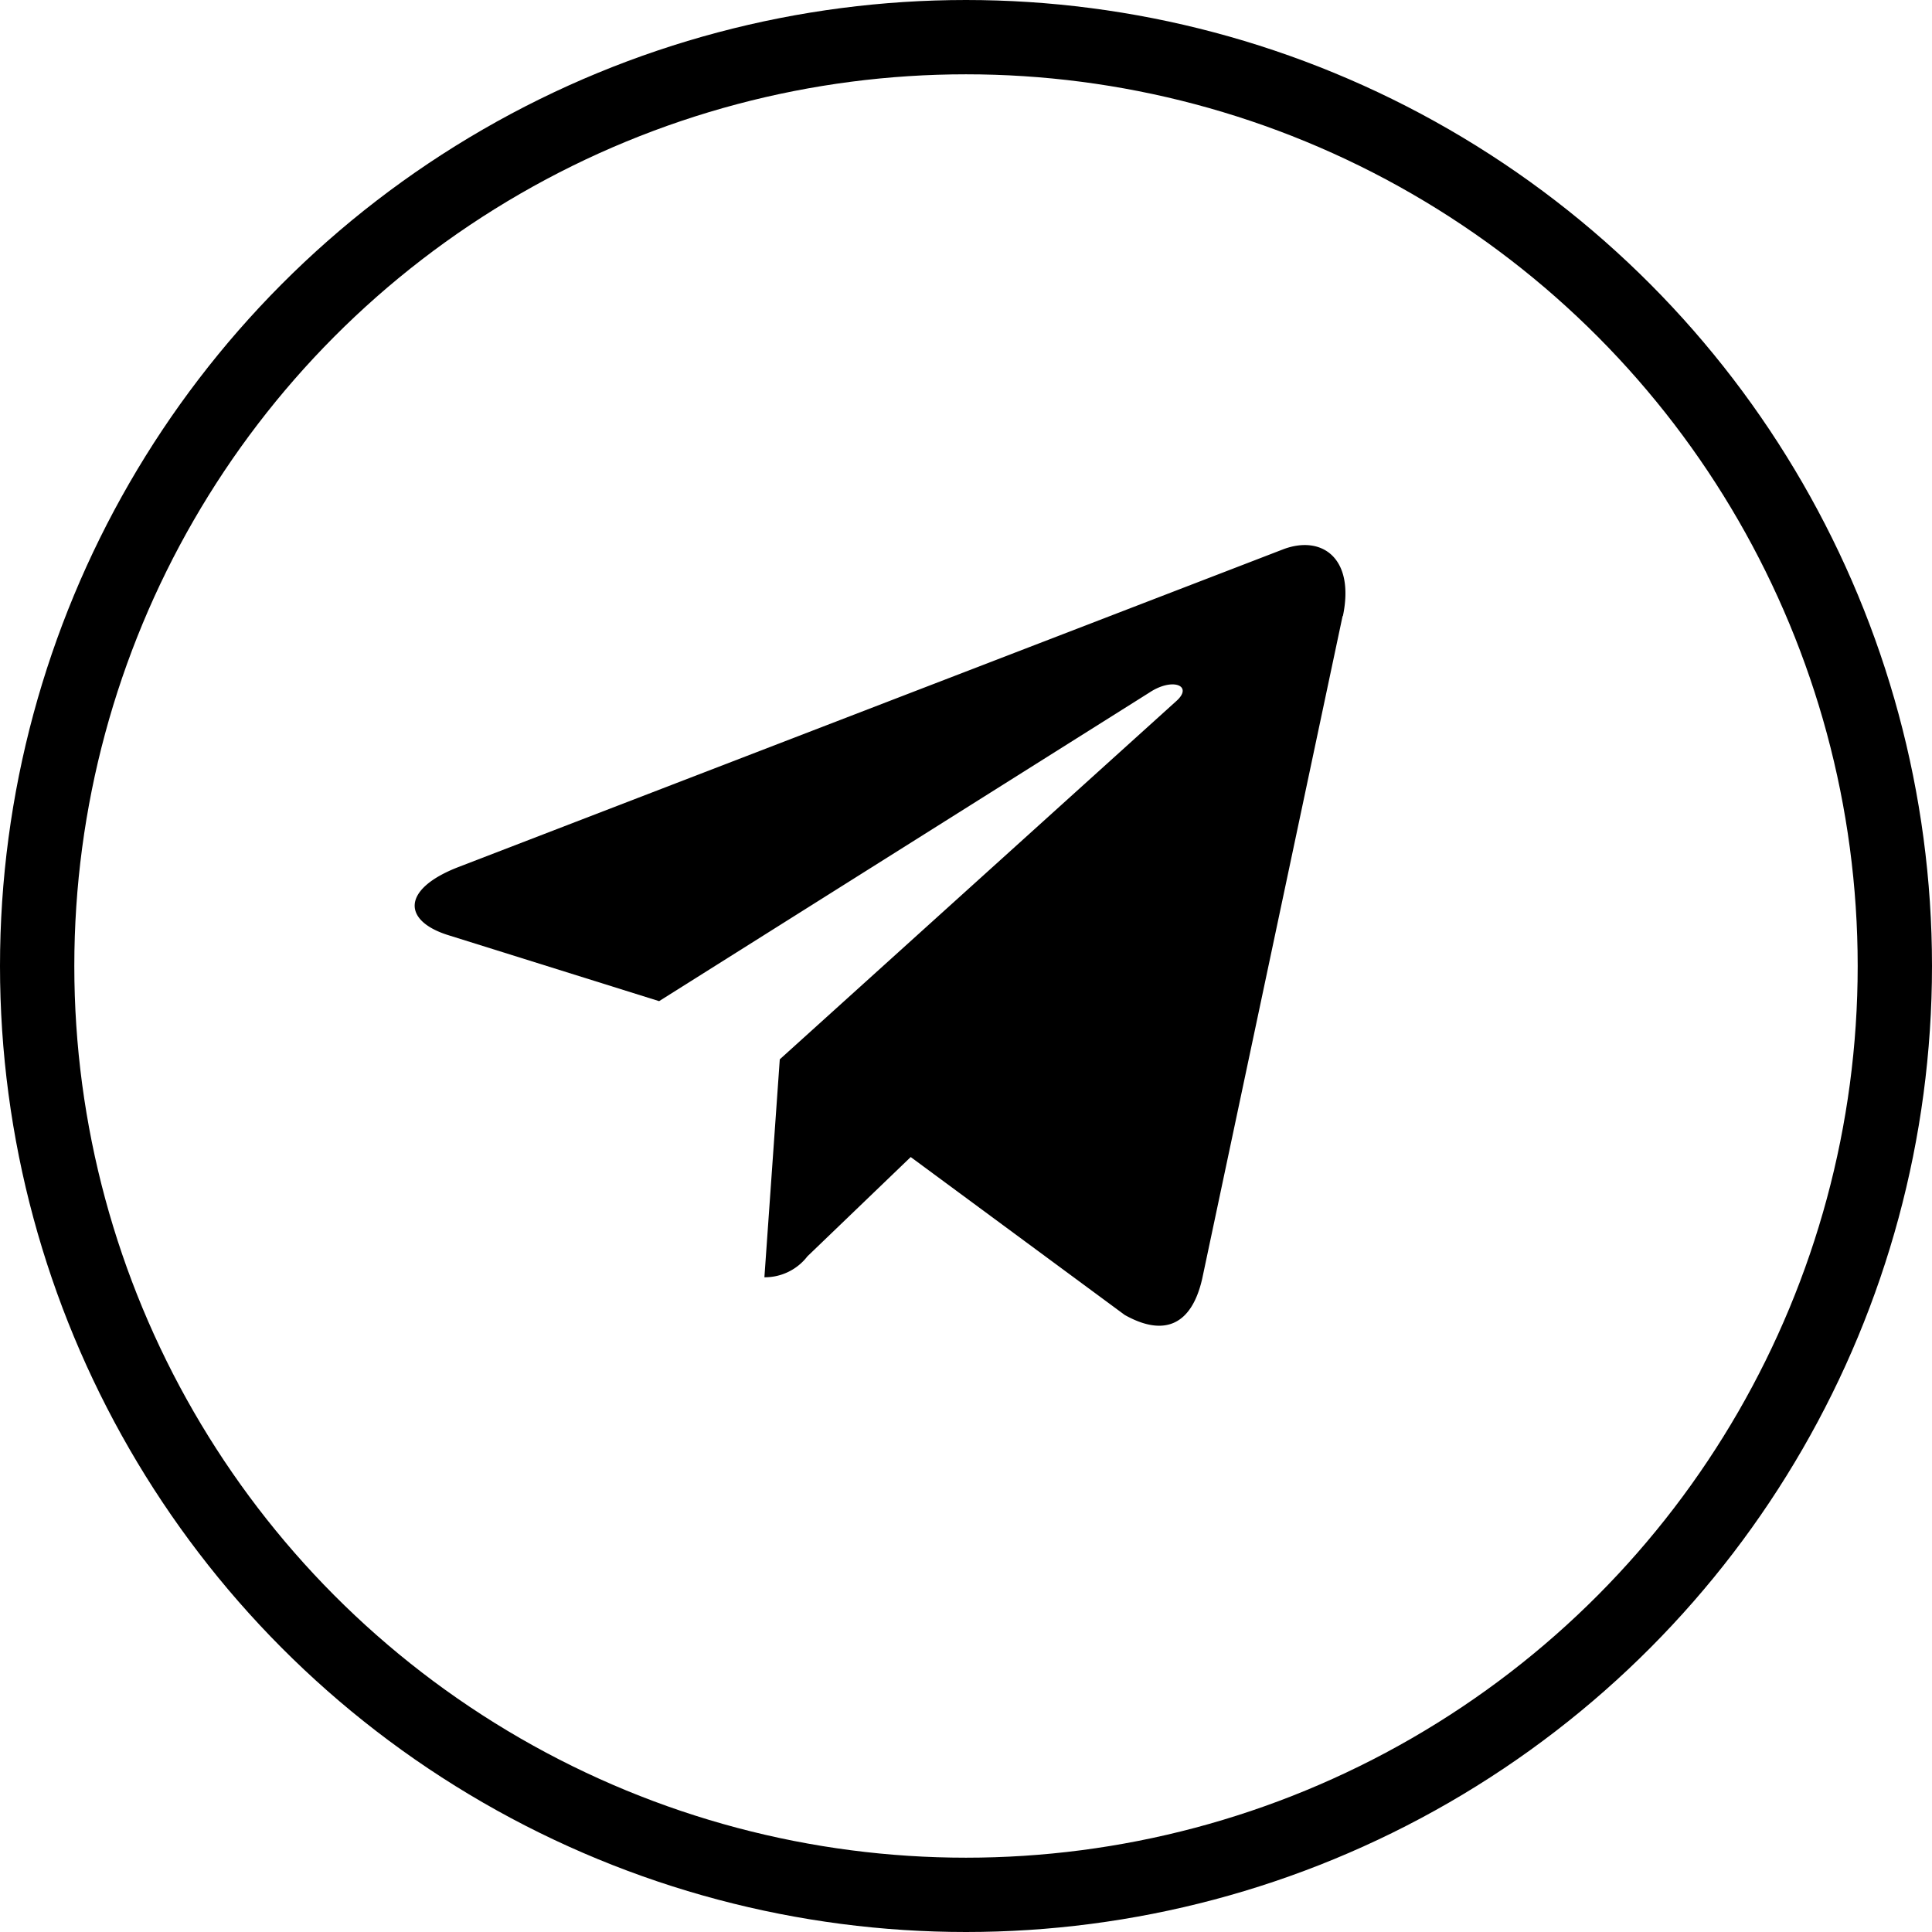
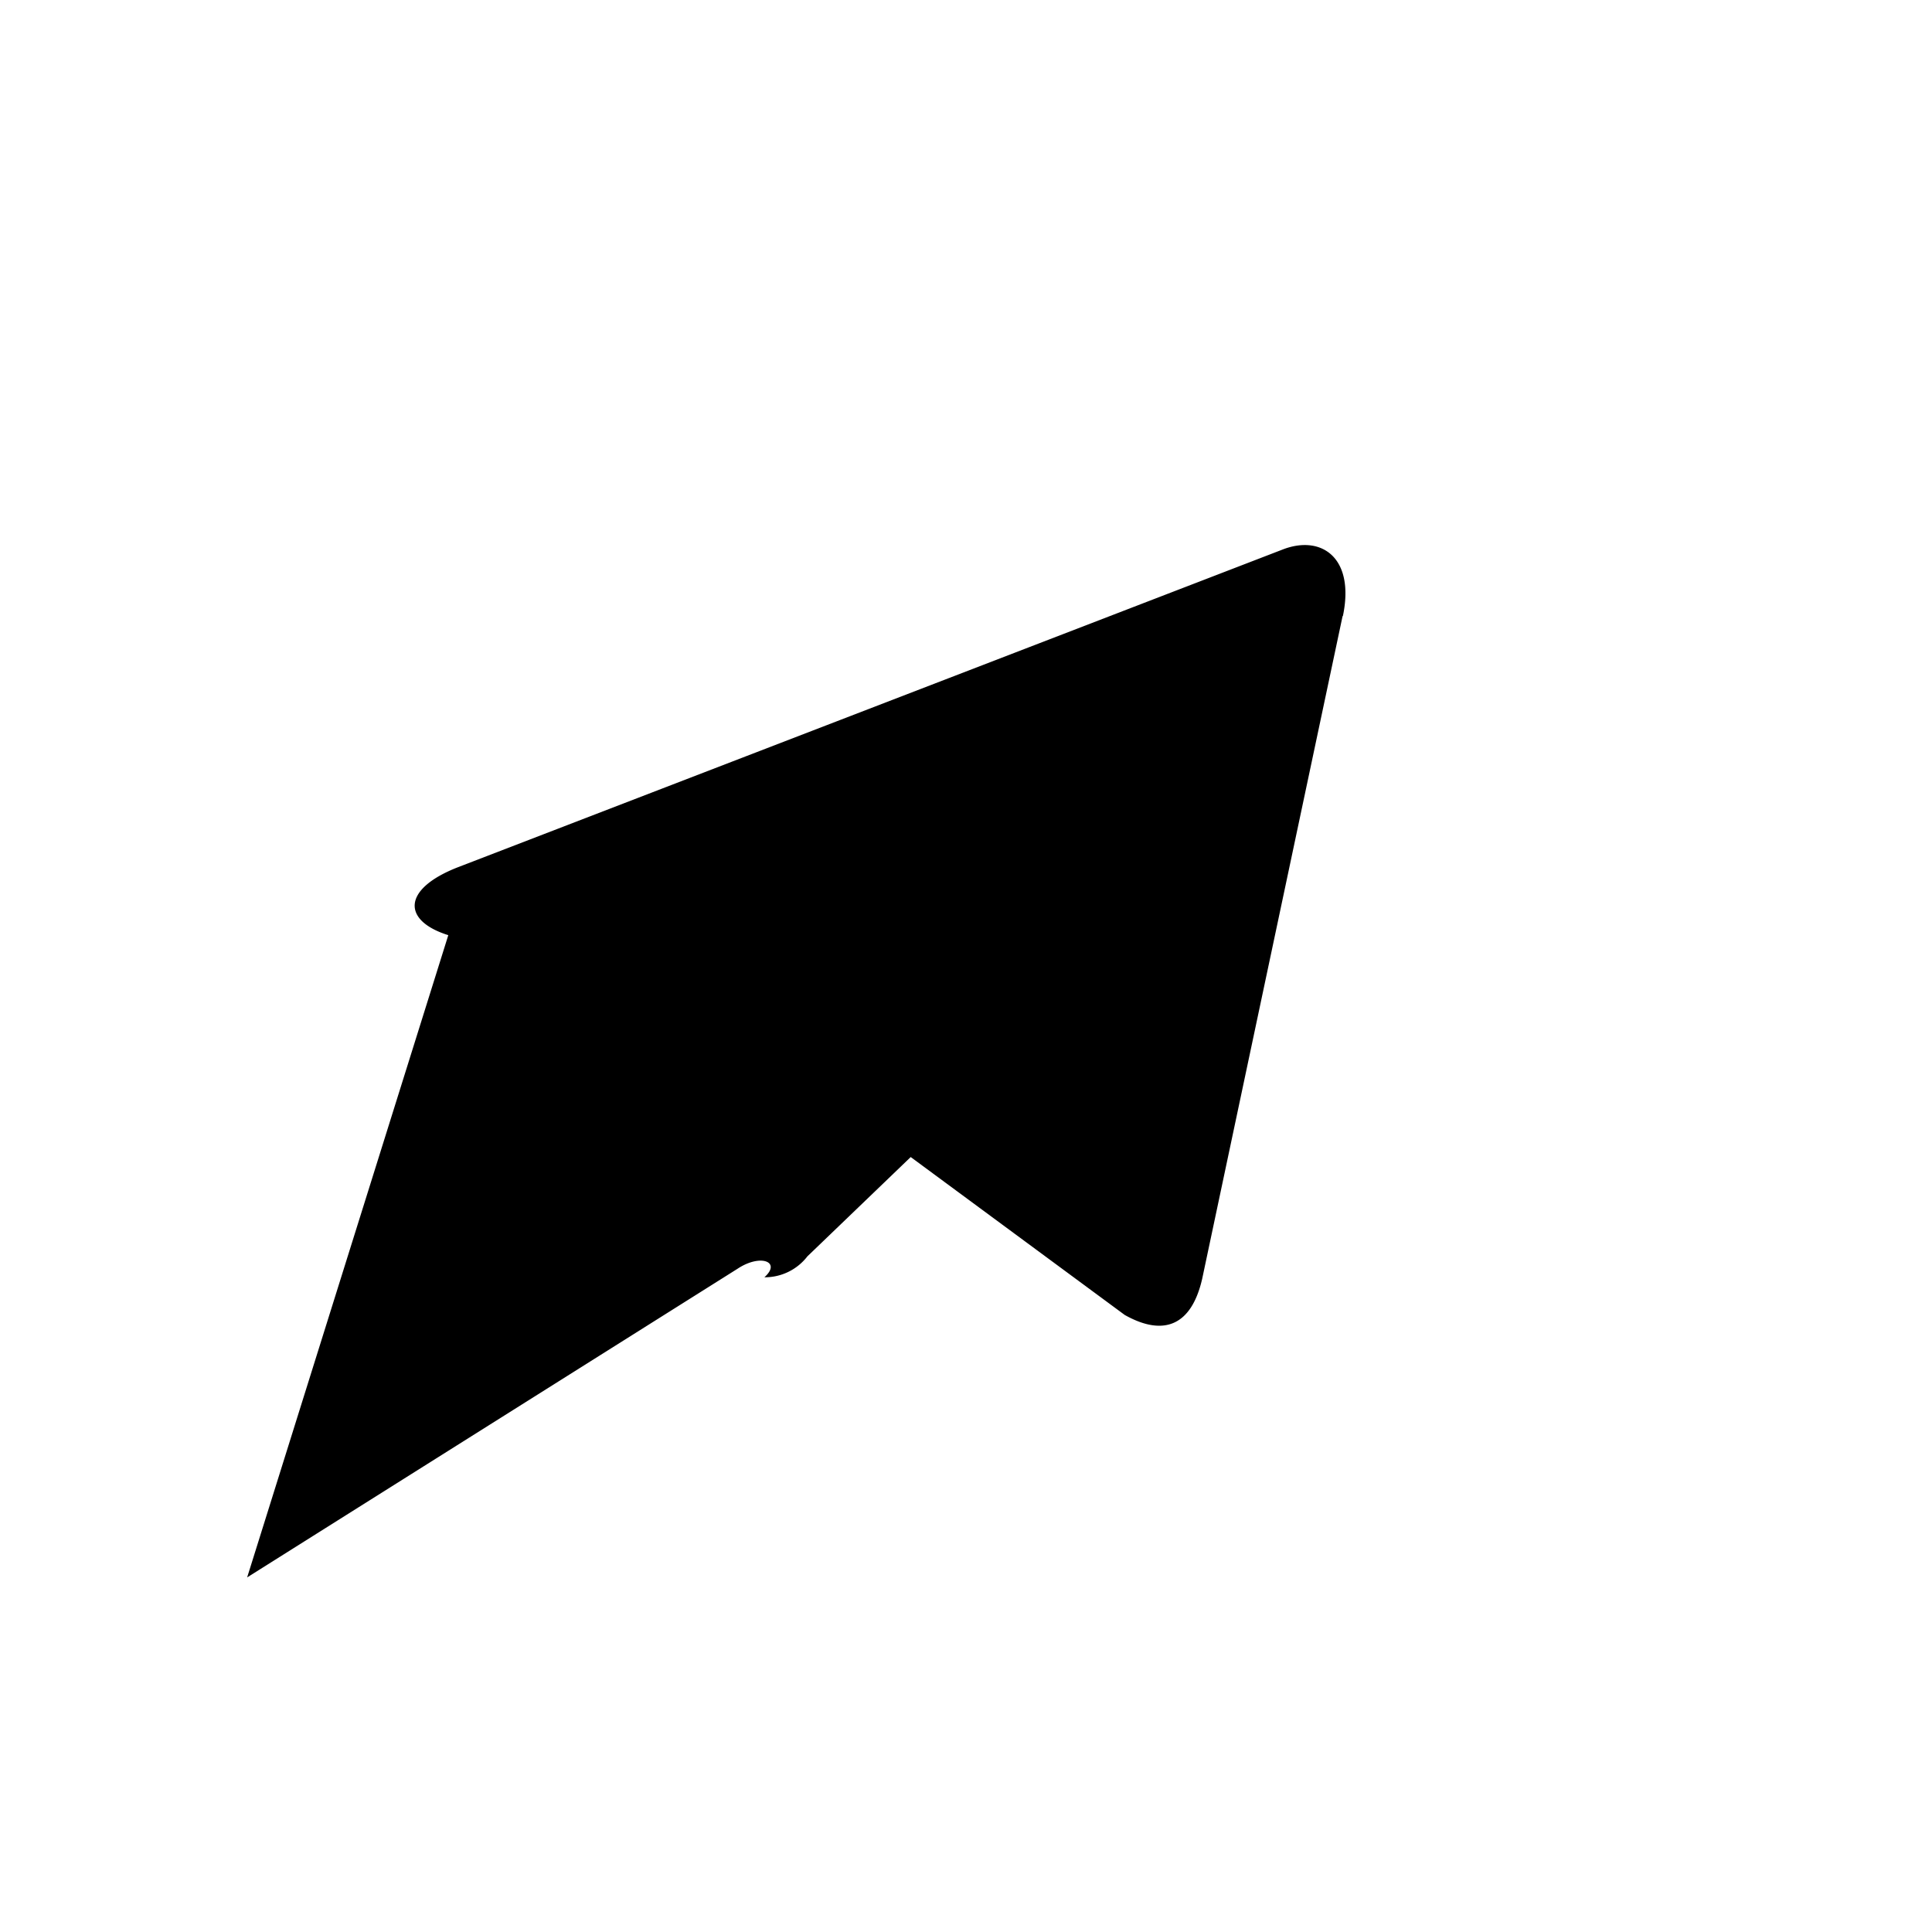
<svg xmlns="http://www.w3.org/2000/svg" width="26" height="26" viewBox="0 0 26 26">
  <g id="tel" transform="translate(0)">
    <g id="Ellipse_68" data-name="Ellipse 68" transform="translate(0)" fill="none" stroke="#000" stroke-width="1">
      <circle cx="13" cy="13" r="13" stroke="none" />
-       <circle cx="13" cy="13" r="12.5" fill="none" />
    </g>
-     <path id="Icon_awesome-telegram-plane" data-name="Icon awesome-telegram-plane" d="M12.489,5.484,10.6,14.4c-.143.629-.514.786-1.043.489L6.677,12.764,5.287,14.1a.723.723,0,0,1-.579.282l.207-2.933,5.337-4.822c.232-.207-.05-.321-.361-.115l-6.6,4.154L.454,9.778c-.618-.193-.629-.618.129-.914l11.11-4.28c.514-.193.964.115.8.9Z" transform="translate(5.579 2.807)" />
+     <path id="Icon_awesome-telegram-plane" data-name="Icon awesome-telegram-plane" d="M12.489,5.484,10.6,14.4c-.143.629-.514.786-1.043.489L6.677,12.764,5.287,14.1a.723.723,0,0,1-.579.282c.232-.207-.05-.321-.361-.115l-6.6,4.154L.454,9.778c-.618-.193-.629-.618.129-.914l11.11-4.28c.514-.193.964.115.8.9Z" transform="translate(5.579 2.807)" />
  </g>
</svg>